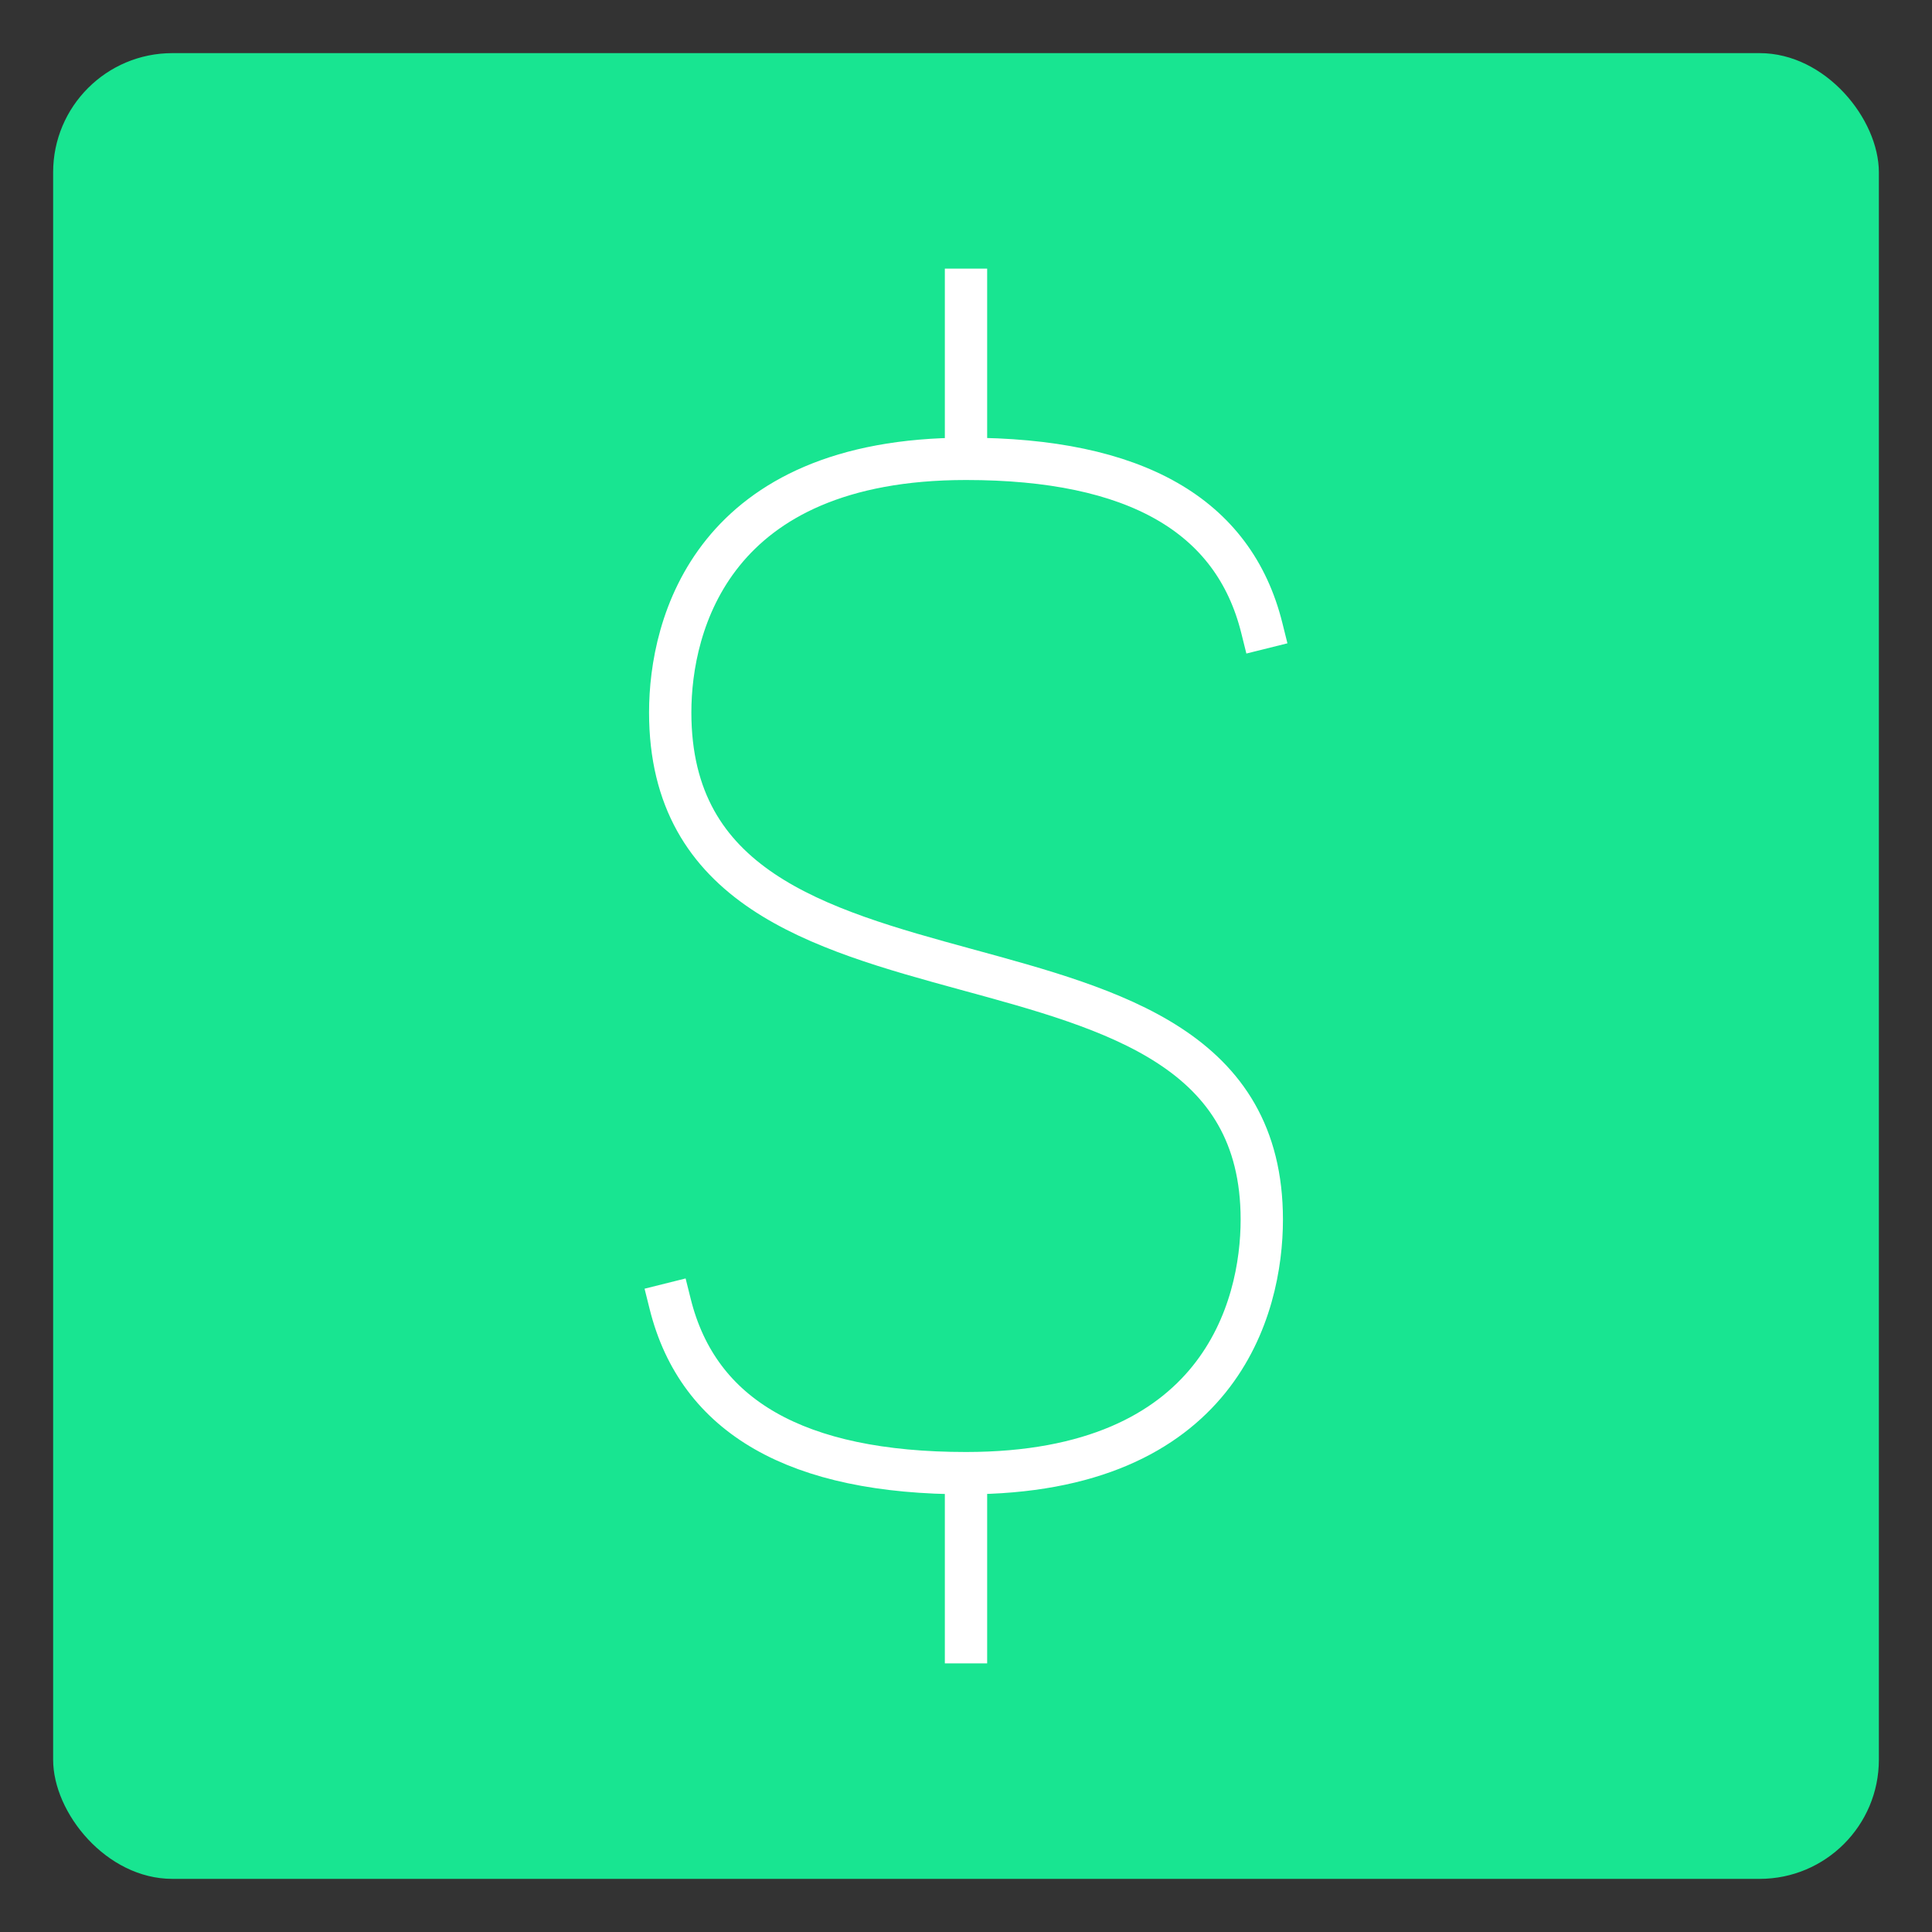
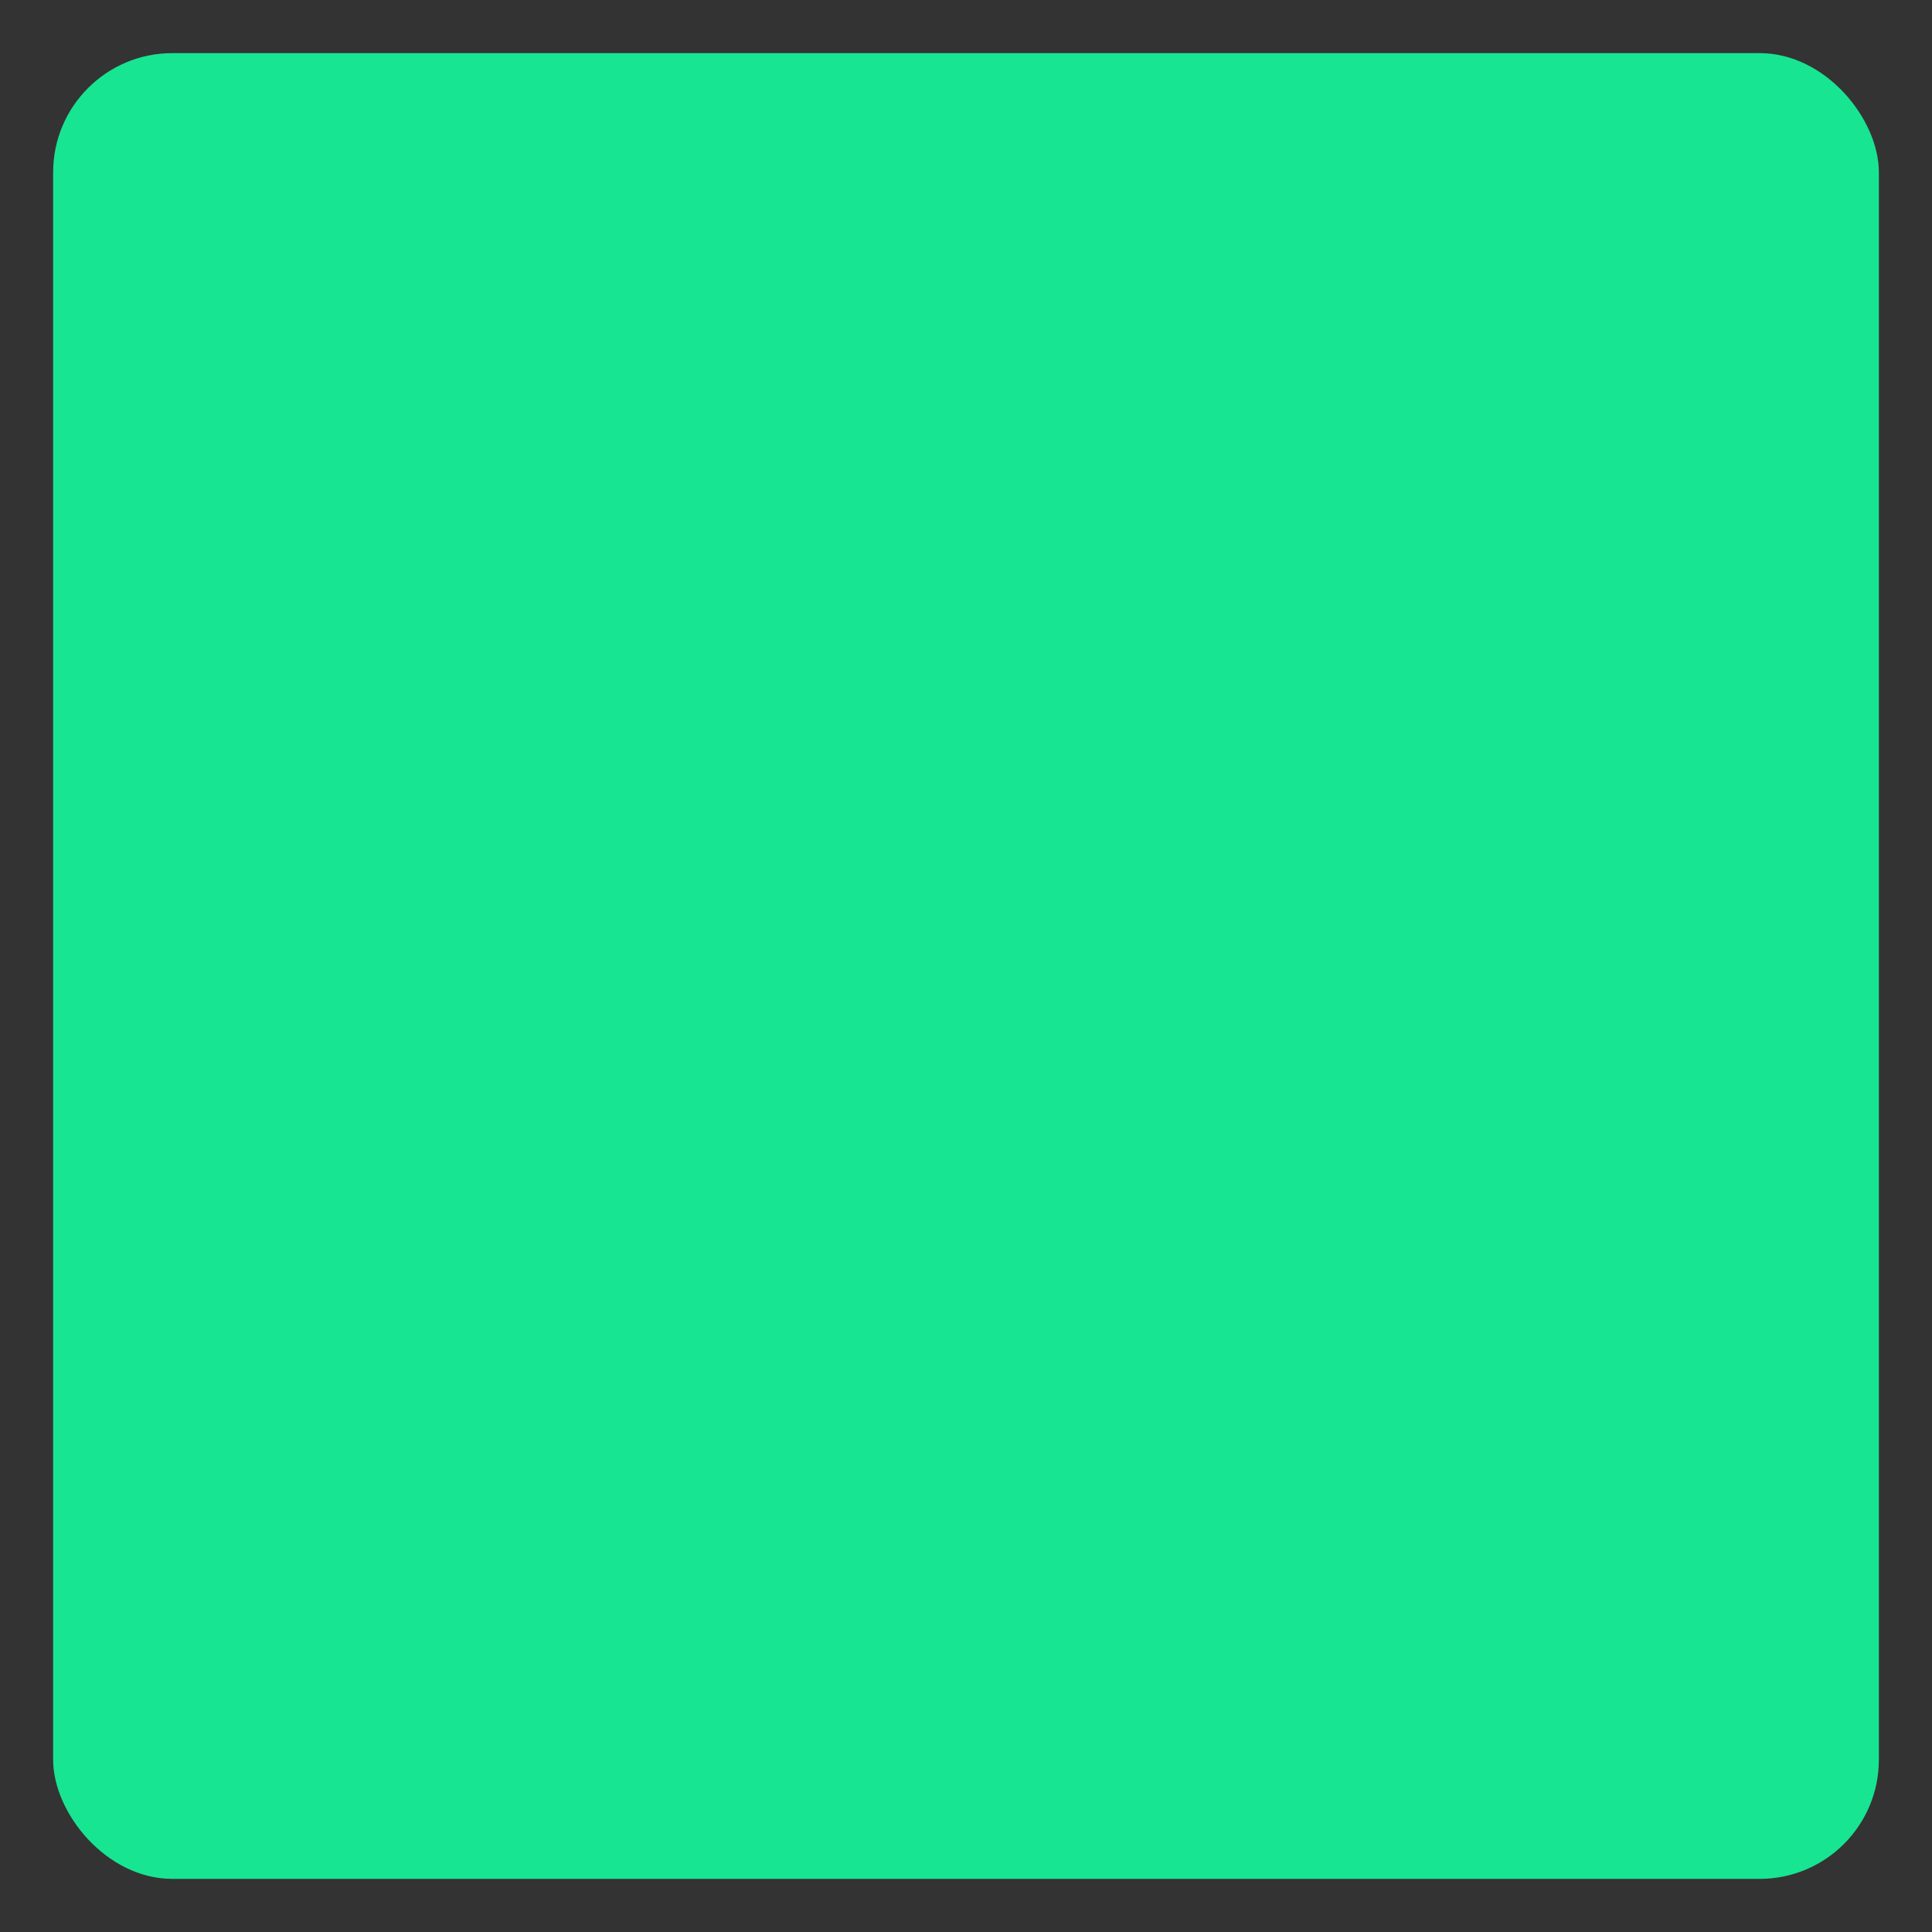
<svg xmlns="http://www.w3.org/2000/svg" id="Capa_1" data-name="Capa 1" viewBox="0 0 200 200">
  <rect x="0" y="0" width="200" height="200" fill="#333333" stroke="none" />
  <defs>
    <style>.cls-1{fill:#18e591;}.cls-2,.cls-3{fill:none;}.cls-3{stroke:#fff;stroke-linecap:square;stroke-width:4.38px;}</style>
  </defs>
  <rect class="cls-1" x="5.5" y="5.5" width="189" height="189" rx="12.34" />
  <rect class="cls-2" width="200" height="200" />
  <g id="dolar">
    <g id="Shape">
-       <path class="cls-3" d="M100,30V47.5m0,105V170M130.62,65Q126.26,47.5,100,47.5c-26.25,0-30.62,17.12-30.62,26.25,0,36.23,61.24,17.19,61.24,52.5,0,9.13-4.37,26.25-30.62,26.25q-26.25,0-30.62-17.5" />
-     </g>
+       </g>
  </g>
</svg>